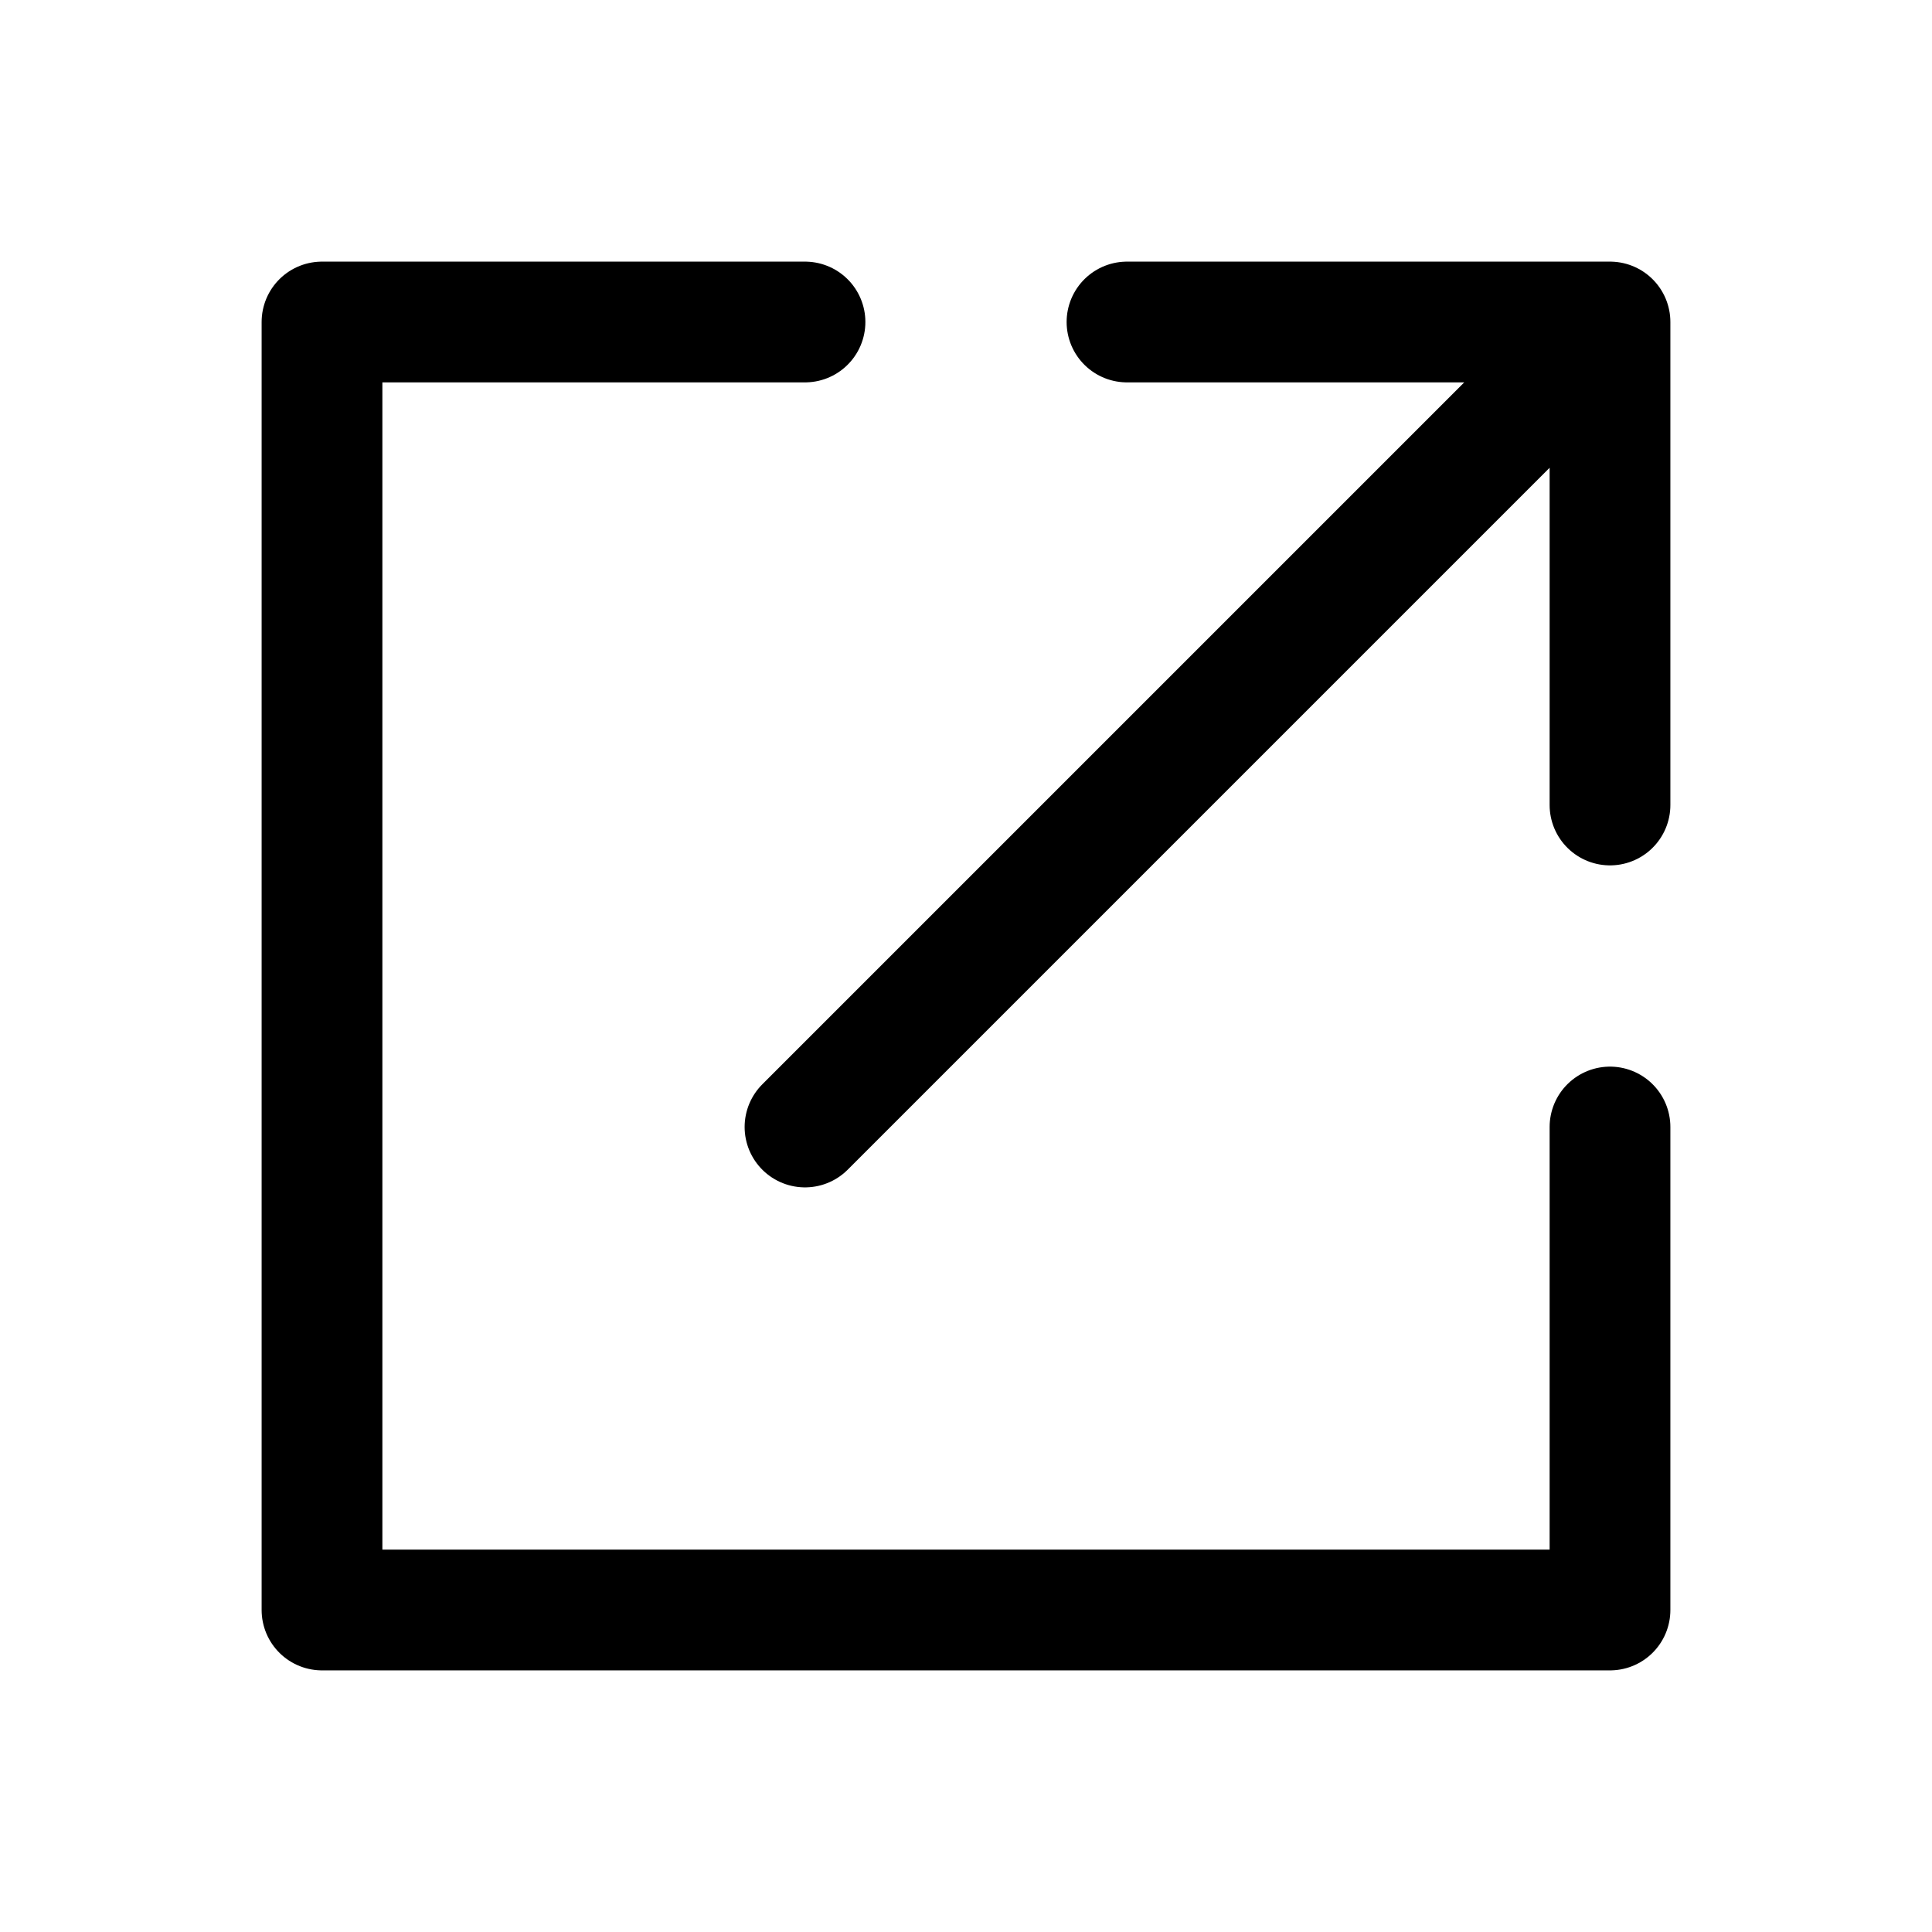
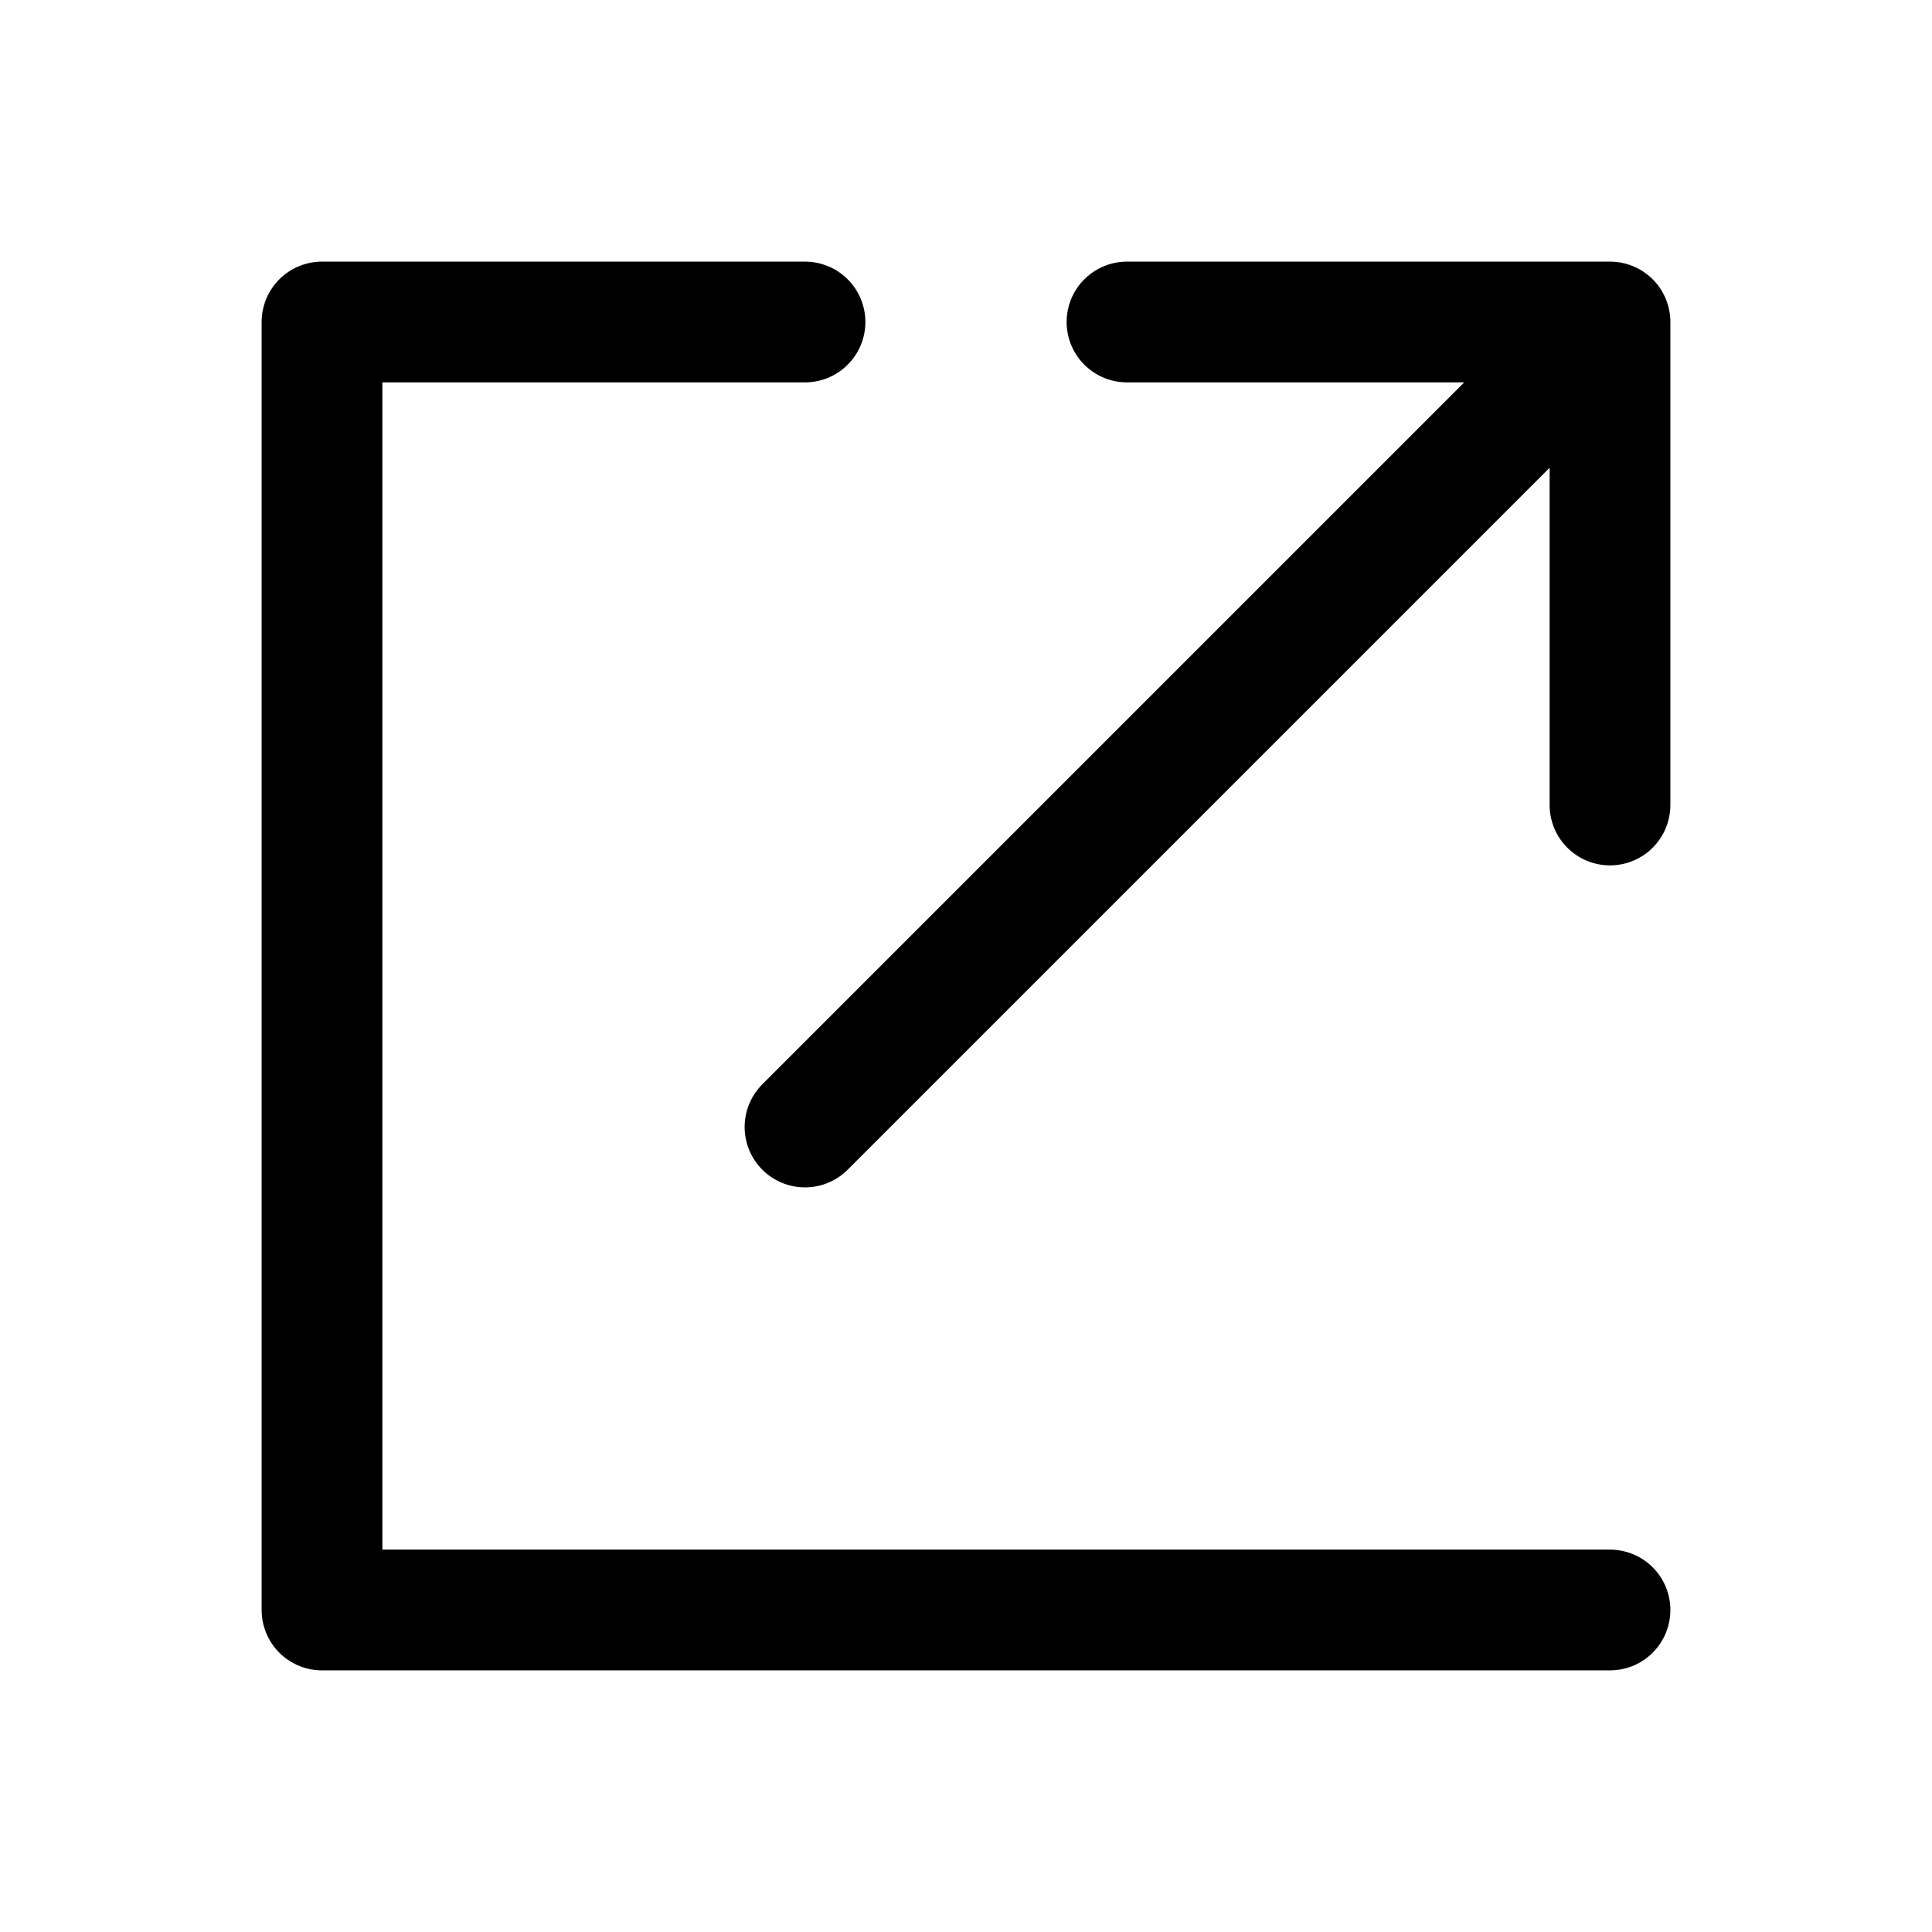
<svg xmlns="http://www.w3.org/2000/svg" width="800px" height="800px" viewBox="0 0 24 24" fill="none">
-   <path d="M20 4L10 14M20 4L20 10M20 4L14 4M10 4H4V20H20V14" stroke="#000000" stroke-width="1.5" stroke-linecap="round" stroke-linejoin="round" />
+   <path d="M20 4L10 14M20 4L20 10M20 4L14 4M10 4H4V20H20" stroke="#000000" stroke-width="1.5" stroke-linecap="round" stroke-linejoin="round" />
</svg>